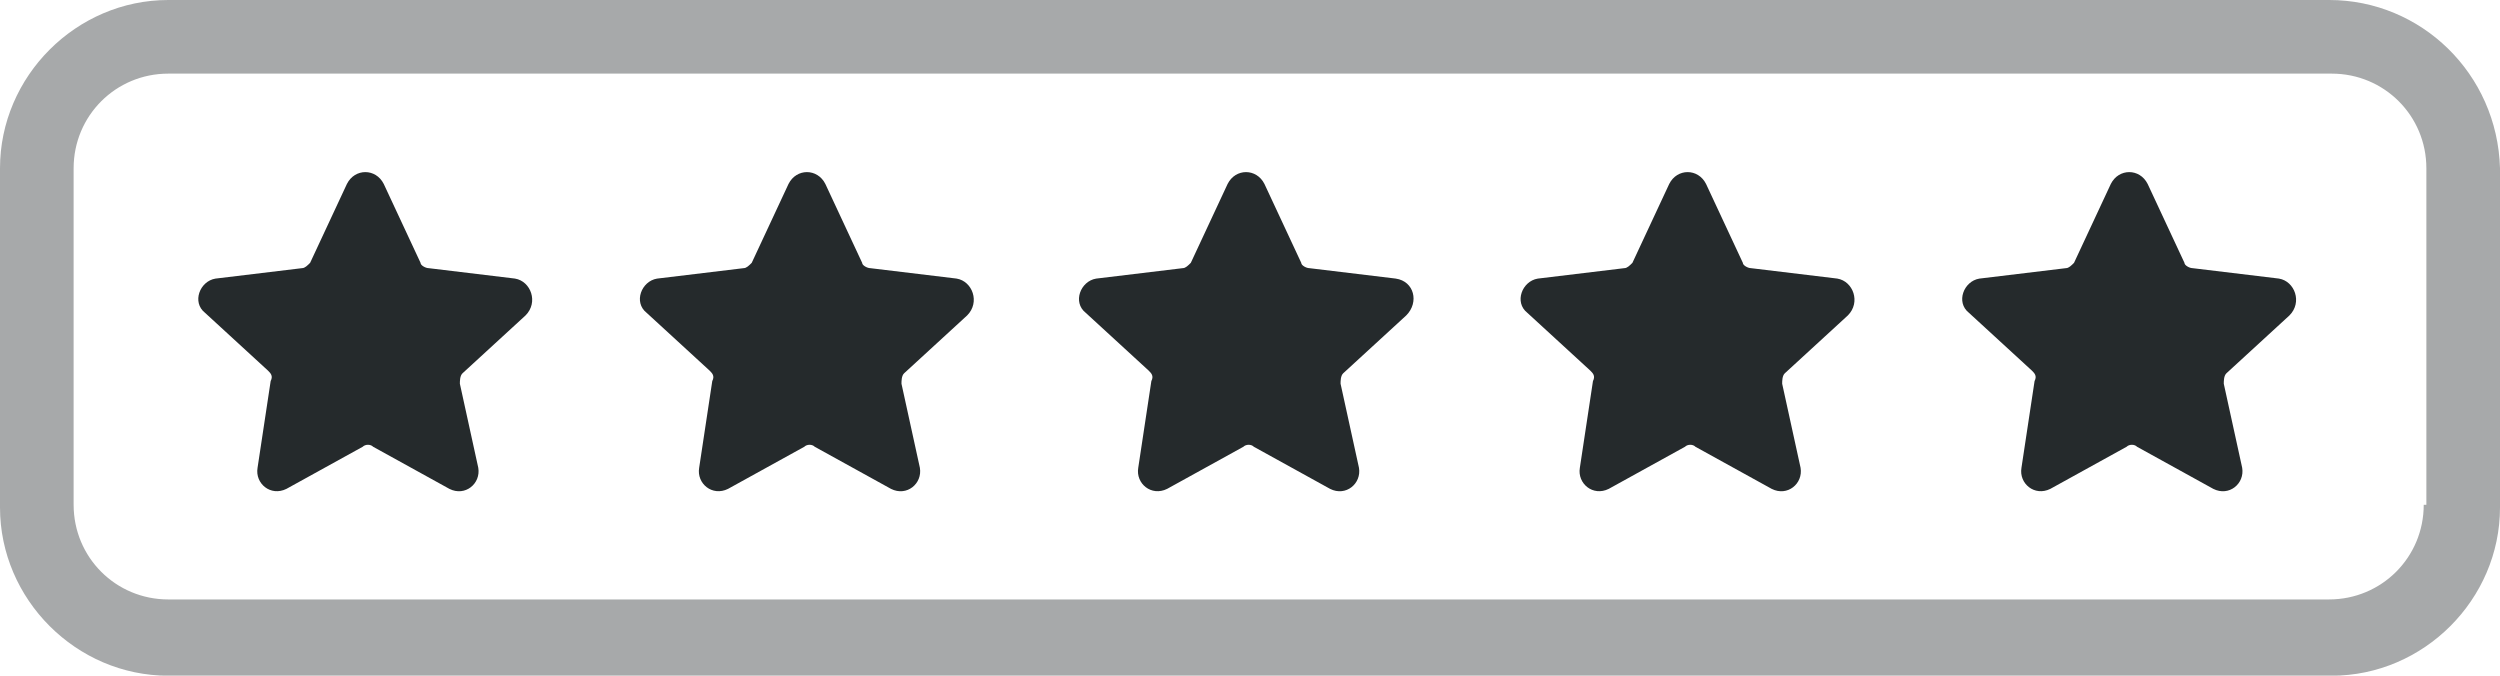
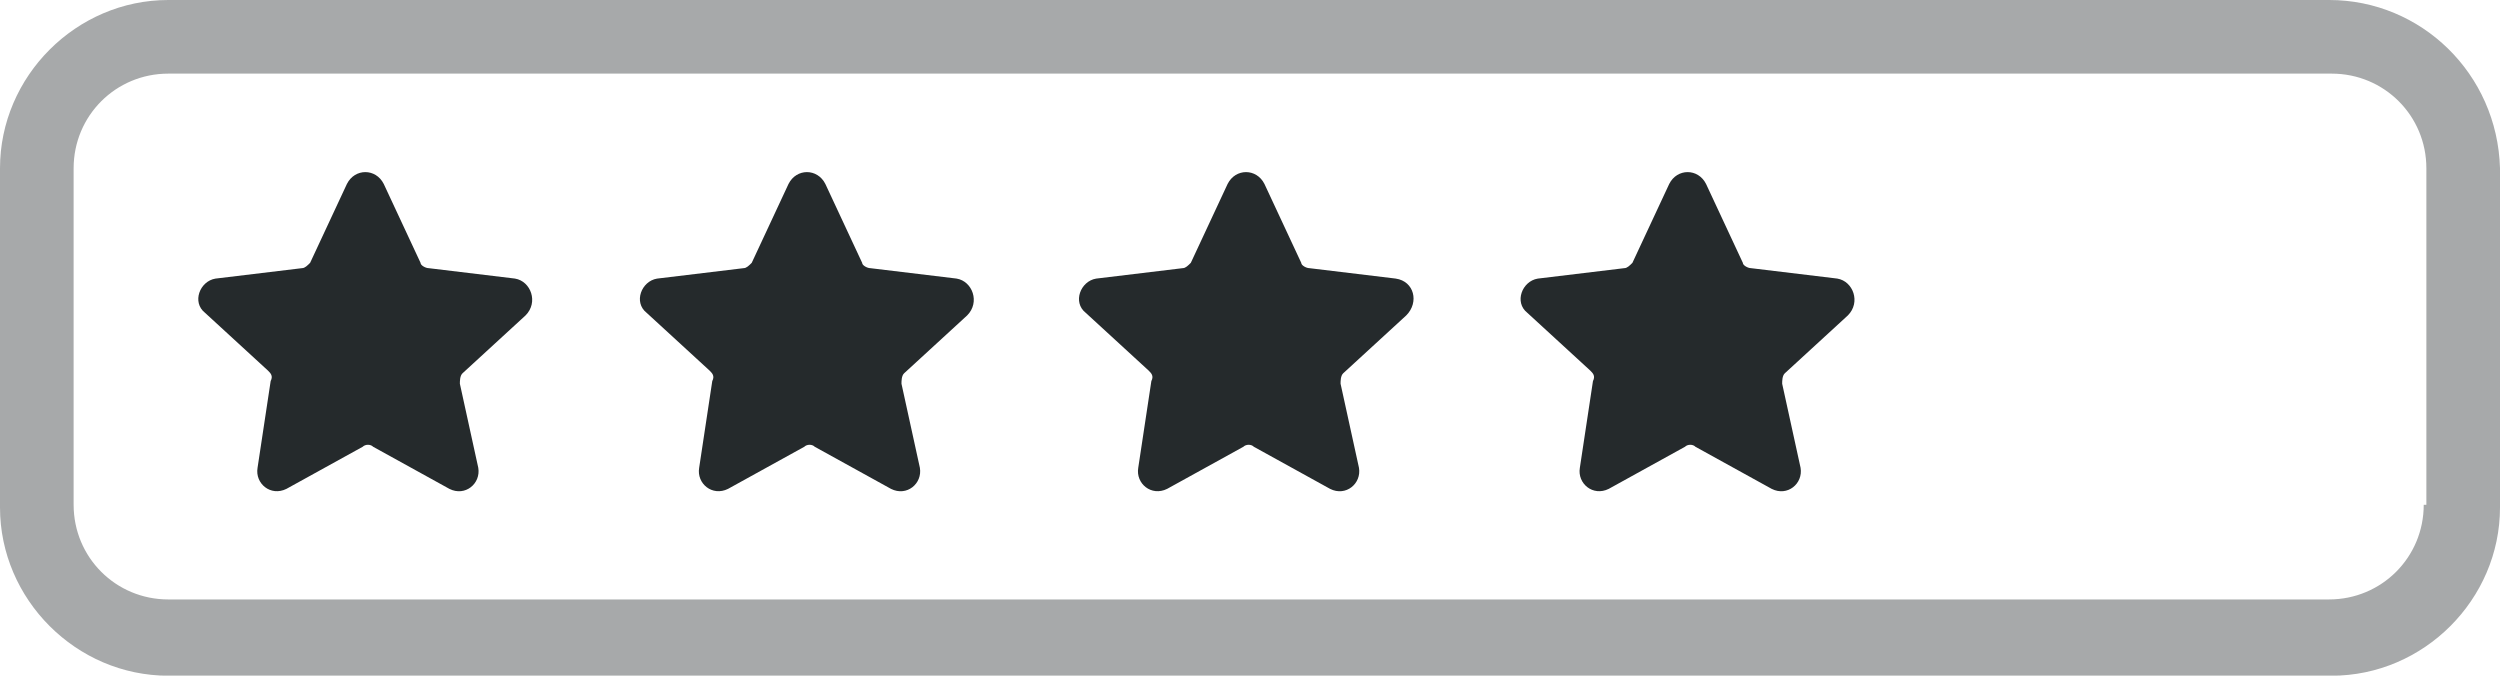
<svg xmlns="http://www.w3.org/2000/svg" id="Layer_1" version="1.1" viewBox="0 0 188.8 51.02">
  <defs>
    <style>
      .st0, .st1 {
        fill: #252a2c;
      }

      .st1 {
        opacity: .4;
      }
    </style>
  </defs>
  <path class="st0" d="M72.26,21.04l-6.55-.79c-.2,0-.6-.2-.6-.4l-2.78-5.96c-.6-1.19-2.18-1.19-2.78,0l-2.78,5.96c-.2.2-.4.4-.6.4l-6.55.79c-1.19.2-1.79,1.79-.79,2.58l4.76,4.37c.2.2.4.4.2.79l-.99,6.55c-.2,1.19.99,2.18,2.18,1.59l5.76-3.18c.2-.2.6-.2.79,0l5.76,3.18c1.19.6,2.38-.4,2.18-1.59l-1.39-6.35c0-.2,0-.6.2-.79l4.76-4.37c.99-.99.4-2.58-.79-2.78Z" />
  <path class="st0" d="M38.91,21.04l-6.55-.79c-.2,0-.6-.2-.6-.4l-2.78-5.96c-.6-1.19-2.18-1.19-2.78,0l-2.78,5.96c-.2.2-.4.4-.6.4l-6.55.79c-1.19.2-1.79,1.79-.79,2.58l4.76,4.37c.2.2.4.4.2.79l-.99,6.55c-.2,1.19.99,2.18,2.18,1.59l5.76-3.18c.2-.2.6-.2.79,0l5.76,3.18c1.19.6,2.38-.4,2.18-1.59l-1.39-6.35c0-.2,0-.6.2-.79l4.76-4.37c.99-.99.4-2.58-.79-2.78Z" />
  <path class="st1" d="M175.89,0H12.71C5.76,0,0,5.76,0,12.71v25.61c0,6.95,5.76,12.71,12.71,12.71h163.38c6.95,0,12.71-5.76,12.71-12.71V12.71c-.2-7.15-5.96-12.71-12.9-12.71ZM183.04,38.12c0,3.97-3.18,7.15-7.15,7.15H12.71c-3.97,0-7.15-3.18-7.15-7.15V12.71c0-3.97,3.18-7.15,7.15-7.15h163.38c3.97,0,7.15,3.18,7.15,7.15v25.41h-.2Z" />
  <path class="st0" d="M105.42,21.04l-6.55-.79c-.2,0-.6-.2-.6-.4l-2.78-5.96c-.6-1.19-2.18-1.19-2.78,0l-2.78,5.96c-.2.2-.4.4-.6.4l-6.55.79c-1.19.2-1.79,1.79-.79,2.58l4.76,4.37c.2.2.4.4.2.79l-.99,6.55c-.2,1.19.99,2.18,2.18,1.59l5.76-3.18c.2-.2.6-.2.79,0l5.76,3.18c1.19.6,2.38-.4,2.18-1.59l-1.39-6.35c0-.2,0-.6.2-.79l4.76-4.37c.99-.99.6-2.58-.79-2.78Z" />
  <path class="st0" d="M138.77,21.04l-6.55-.79c-.2,0-.6-.2-.6-.4l-2.78-5.96c-.6-1.19-2.18-1.19-2.78,0l-2.78,5.96c-.2.2-.4.4-.6.4l-6.55.79c-1.19.2-1.79,1.79-.79,2.58l4.76,4.37c.2.2.4.4.2.79l-.99,6.55c-.2,1.19.99,2.18,2.18,1.59l5.76-3.18c.2-.2.6-.2.79,0l5.76,3.18c1.19.6,2.38-.4,2.18-1.59l-1.39-6.35c0-.2,0-.6.2-.79l4.76-4.37c.99-.99.4-2.58-.79-2.78Z" />
-   <path class="st0" d="M172.12,21.04l-6.55-.79c-.2,0-.6-.2-.6-.4l-2.78-5.96c-.6-1.19-2.18-1.19-2.78,0l-2.78,5.96c-.2.2-.4.4-.6.4l-6.55.79c-1.19.2-1.79,1.79-.79,2.58l4.76,4.37c.2.2.4.4.2.79l-.99,6.55c-.2,1.19.99,2.18,2.18,1.59l5.76-3.18c.2-.2.6-.2.79,0l5.76,3.18c1.19.6,2.38-.4,2.18-1.59l-1.39-6.35c0-.2,0-.6.2-.79l4.76-4.37c.99-.99.4-2.58-.79-2.78Z" />
</svg>